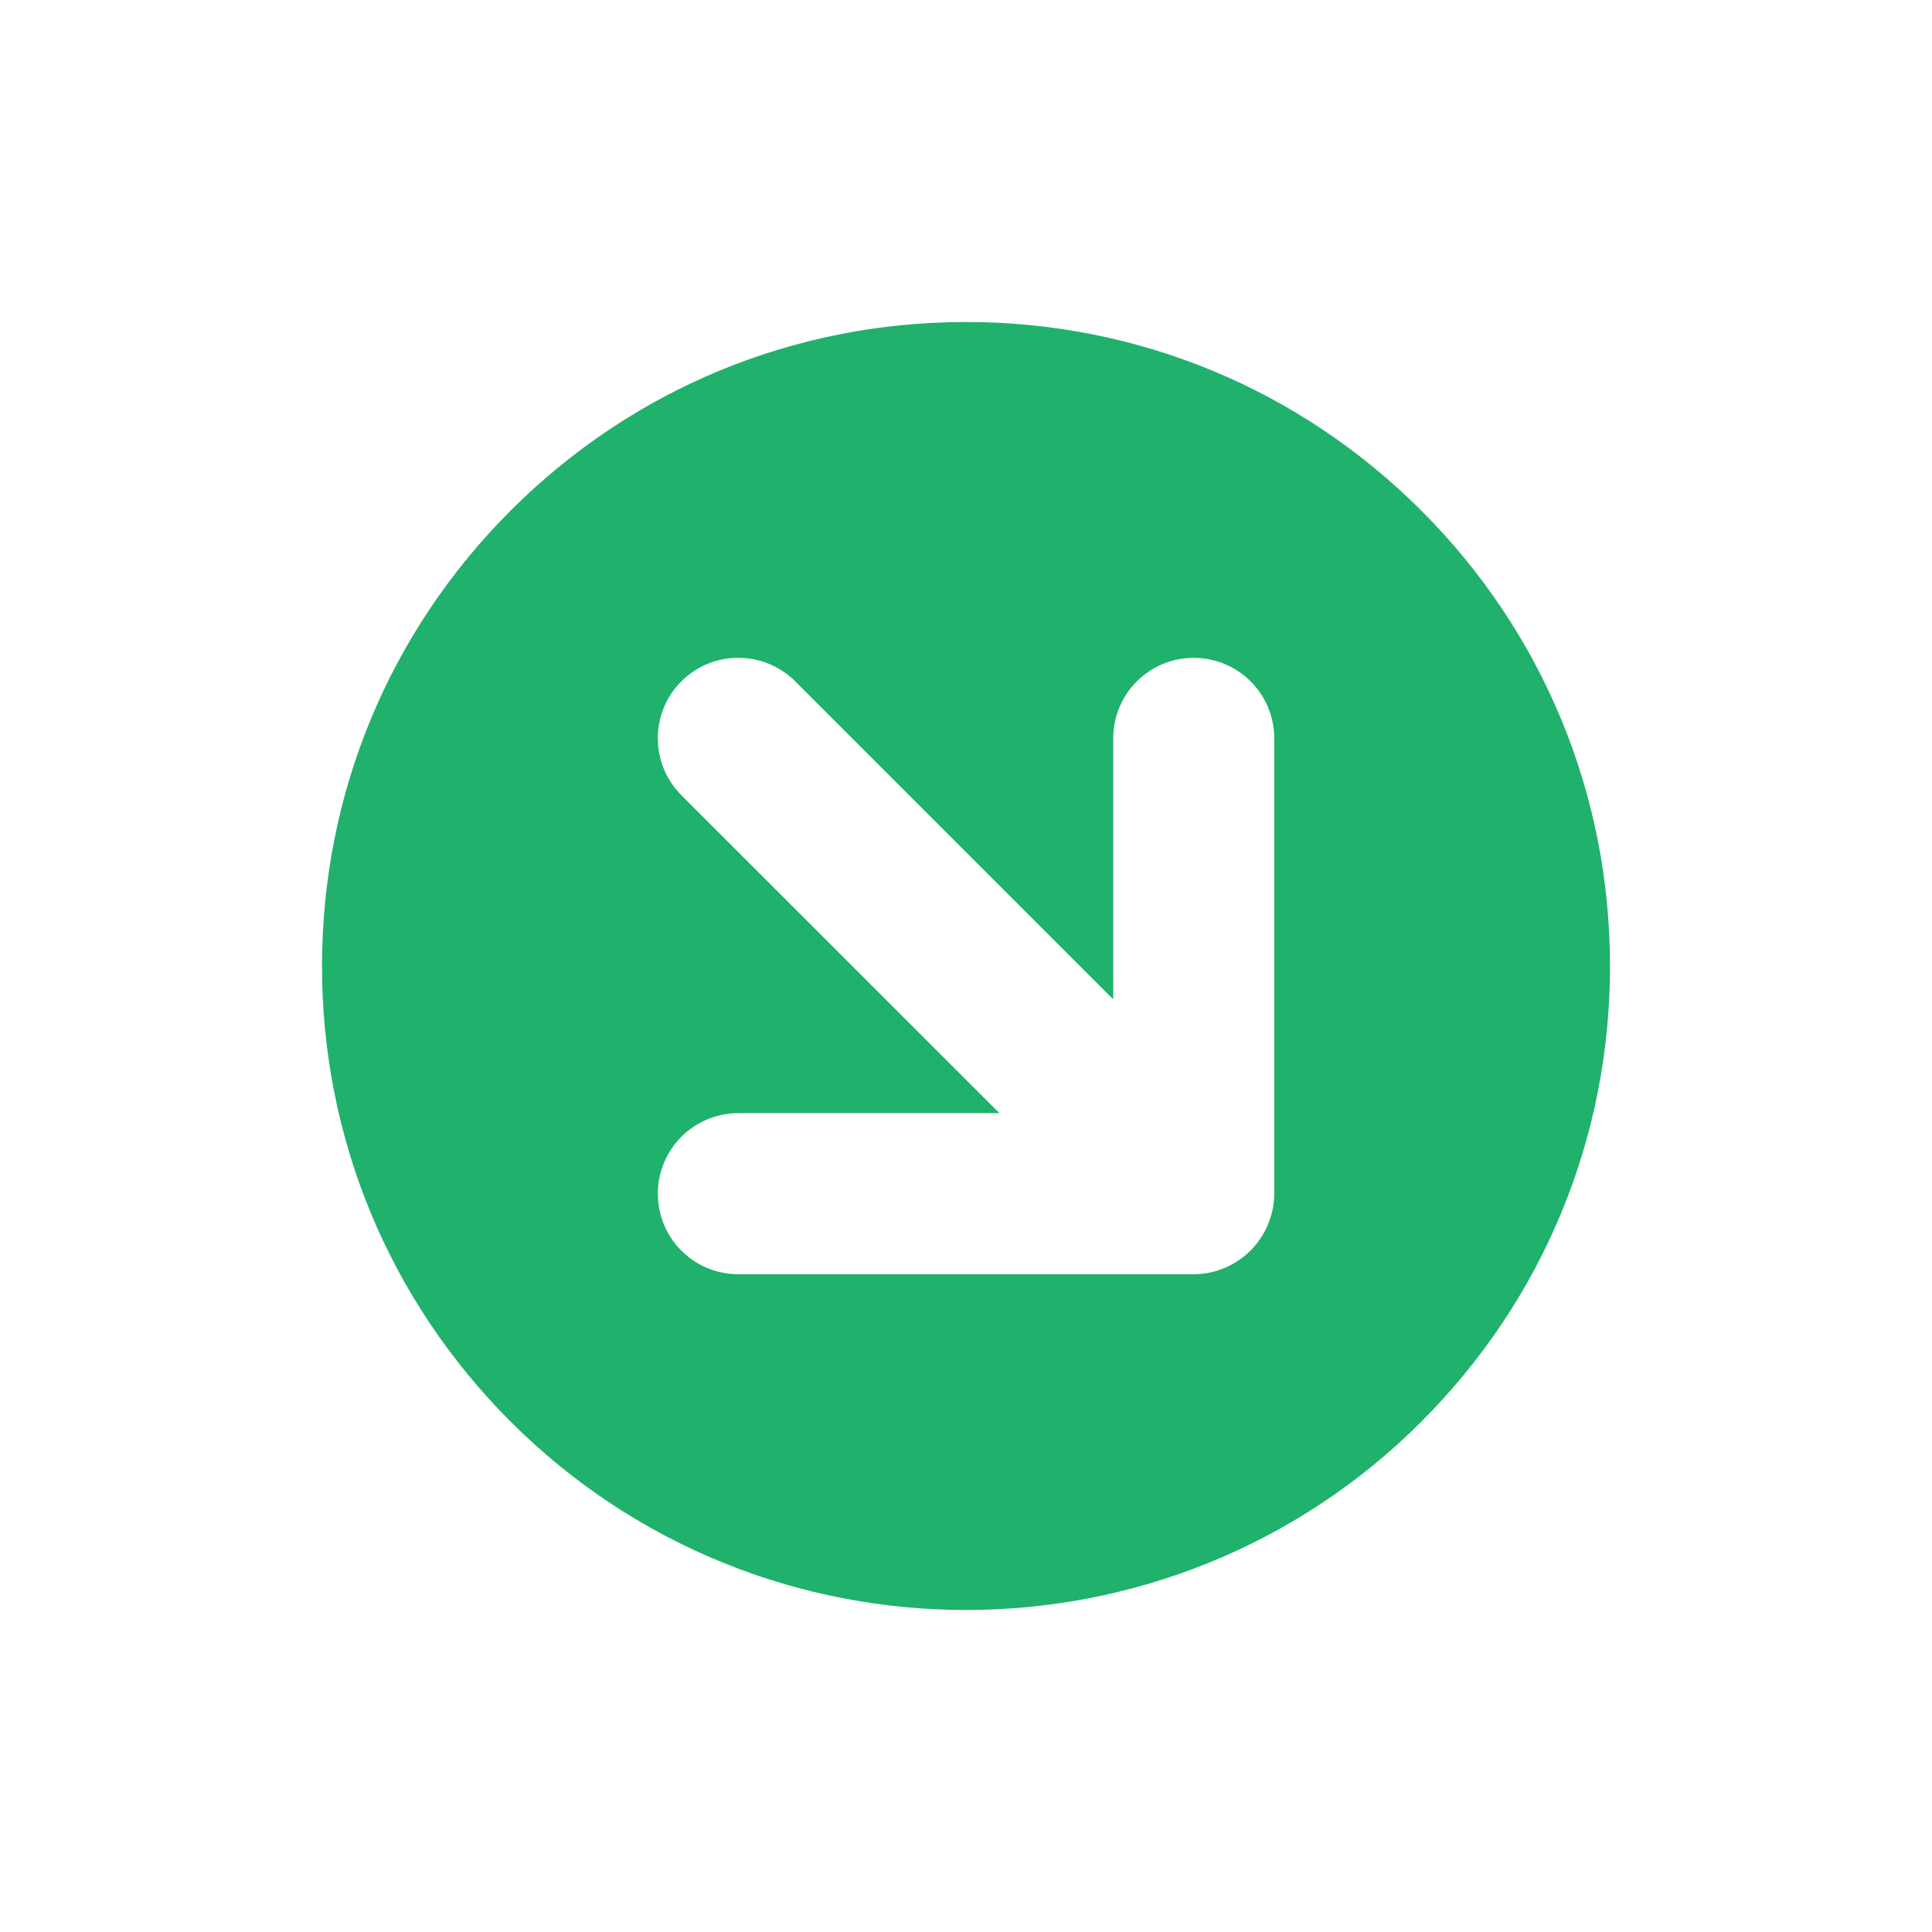
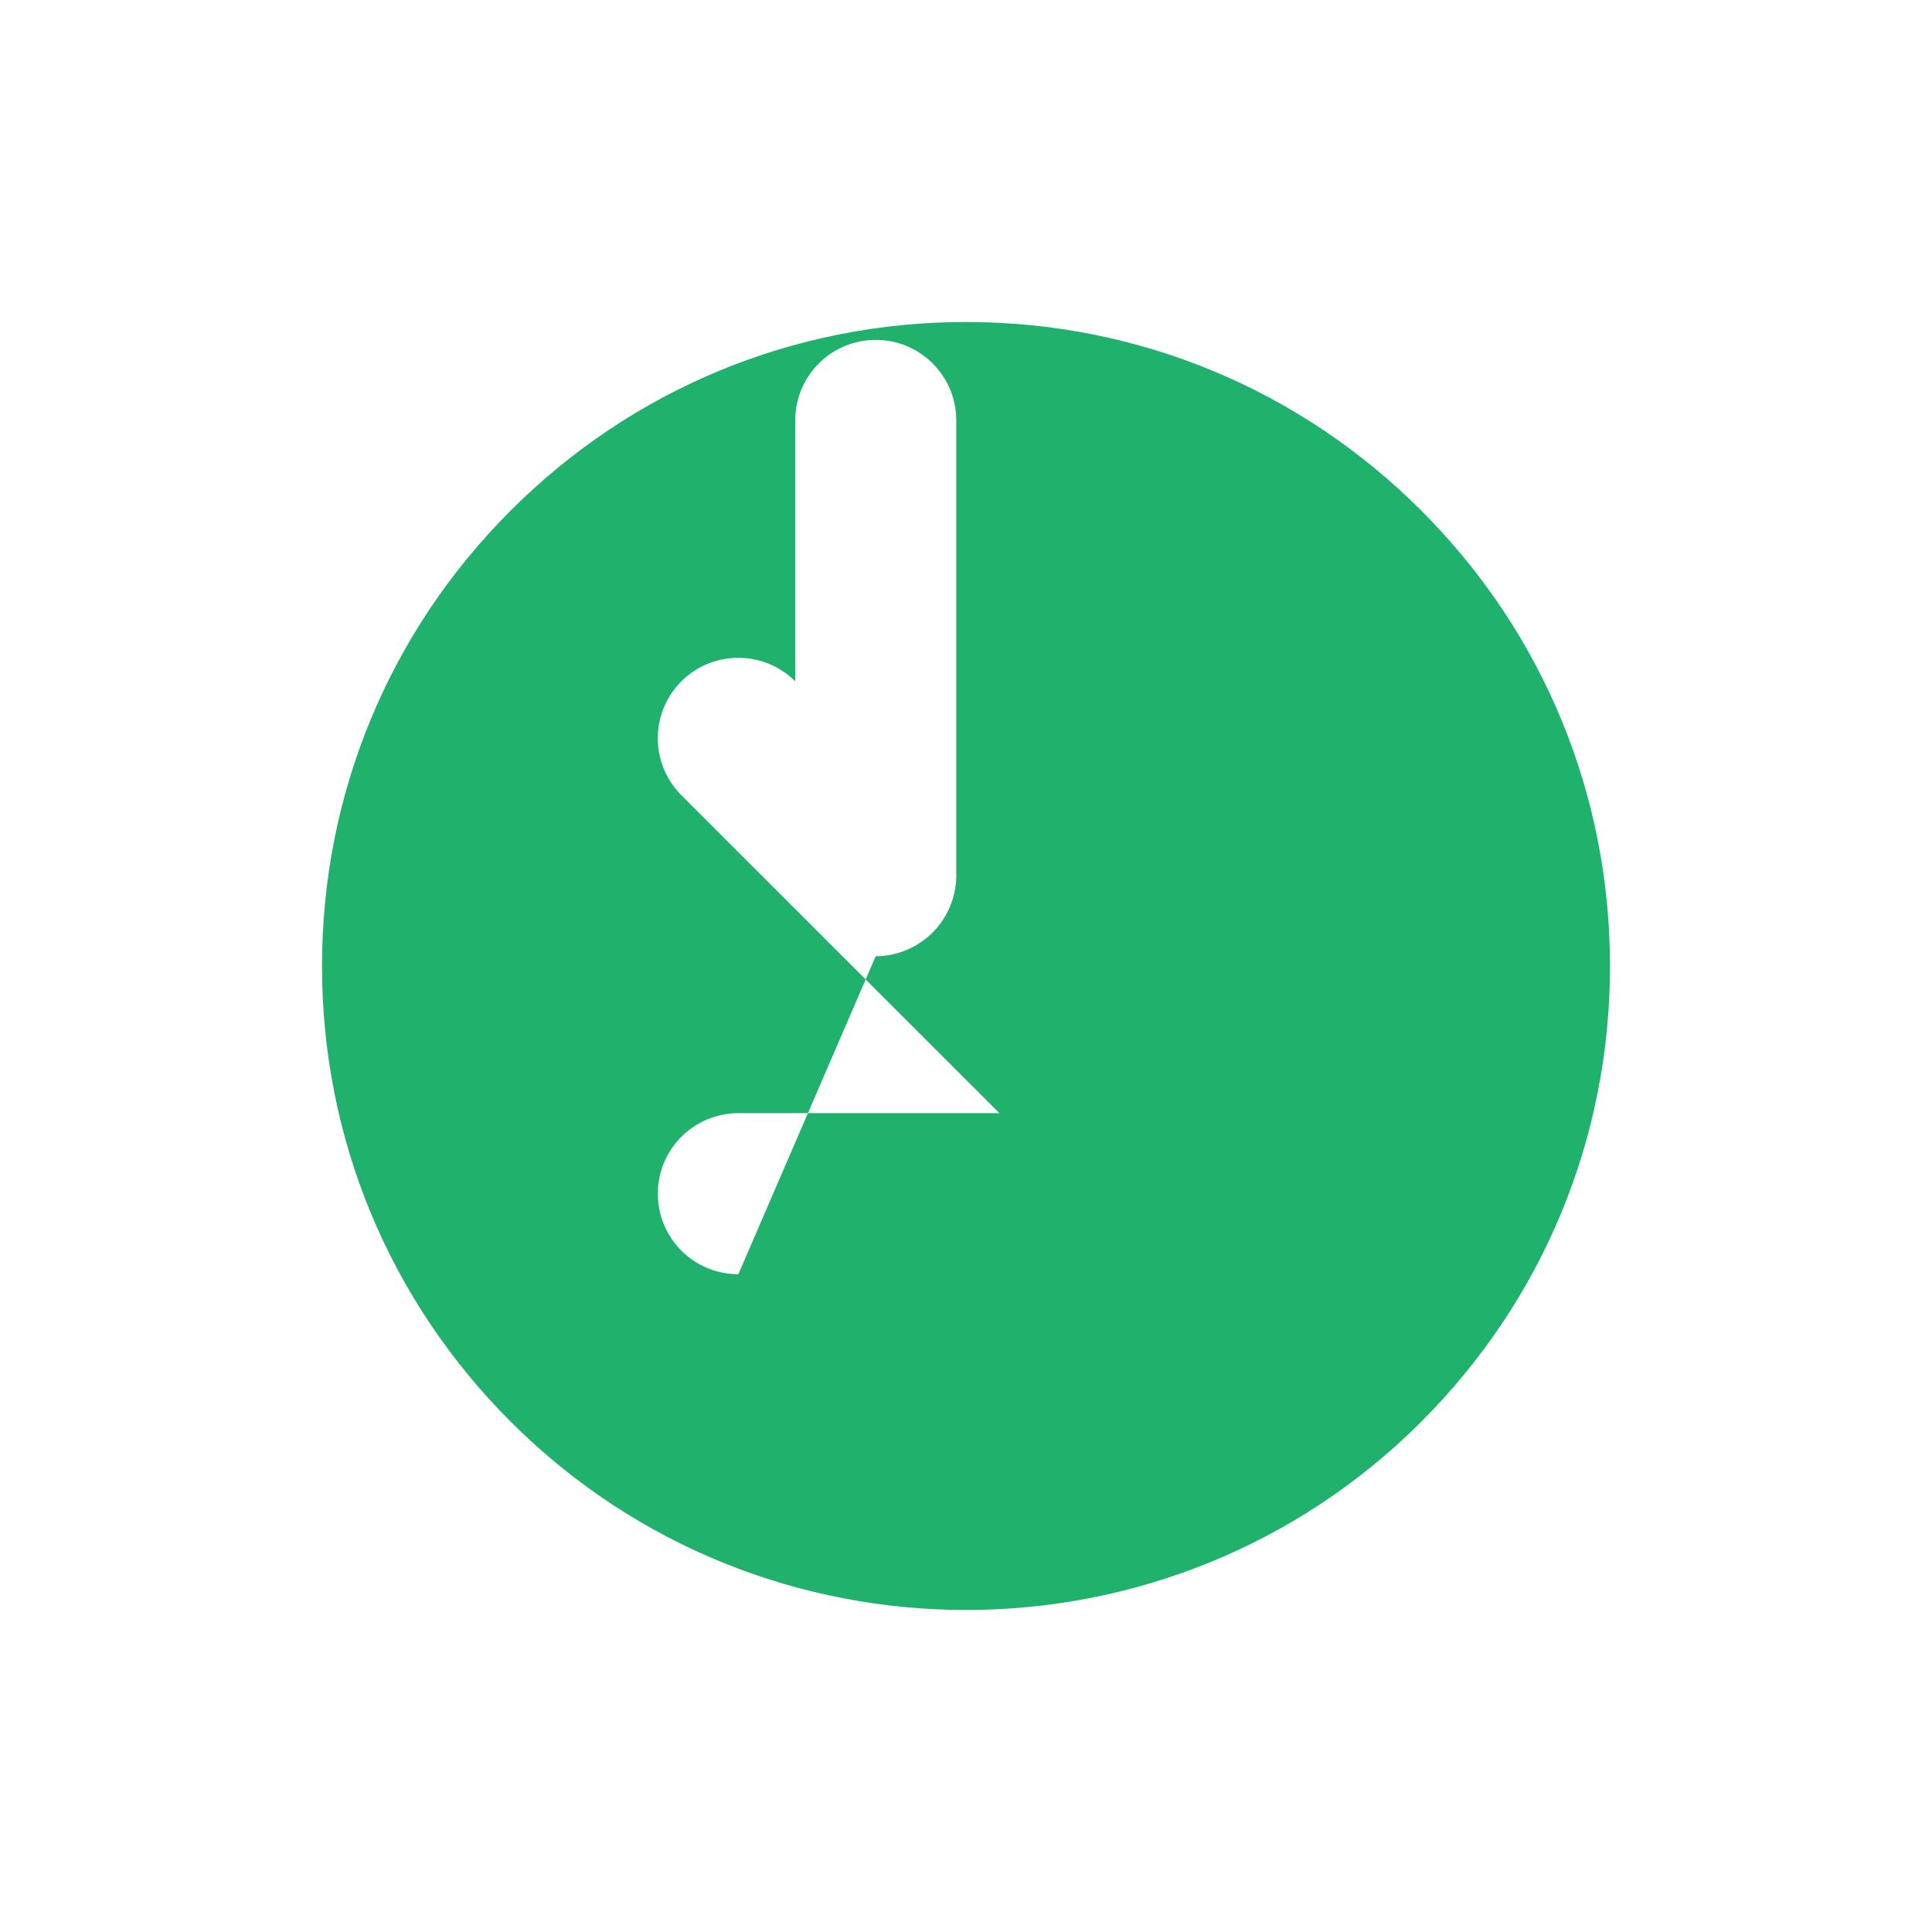
<svg xmlns="http://www.w3.org/2000/svg" height="24" viewBox="0 0 24 24" width="24">
-   <path d="m9.172 15.829c-.553 0-1-.447-1-1 0-.277.112-.527.292-.708.182-.18.432-.293.708-.293h3.243l-3.951-3.95c-.39-.39-.39-1.024 0-1.414s1.024-.39 1.415 0l3.95 3.95v-3.242c0-.553.447-1 1-1 .552 0 1 .447 1 1v5.655c0 .132-.027.261-.078.384-.101.245-.296.438-.54.54-.122.052-.252.078-.383.078zm8.485 1.83c1.51-1.509 2.343-3.519 2.343-5.656 0-2.138-.832-4.148-2.343-5.659s-3.52-2.344-5.657-2.344-4.146.832-5.657 2.343-2.343 3.521-2.343 5.659c0 2.137.832 4.146 2.343 5.658 3.12 3.12 8.195 3.12 11.314 0z" fill="#20b16d" fill-rule="evenodd" />
+   <path d="m9.172 15.829c-.553 0-1-.447-1-1 0-.277.112-.527.292-.708.182-.18.432-.293.708-.293h3.243l-3.951-3.95c-.39-.39-.39-1.024 0-1.414s1.024-.39 1.415 0v-3.242c0-.553.447-1 1-1 .552 0 1 .447 1 1v5.655c0 .132-.027.261-.078.384-.101.245-.296.438-.54.54-.122.052-.252.078-.383.078zm8.485 1.83c1.51-1.509 2.343-3.519 2.343-5.656 0-2.138-.832-4.148-2.343-5.659s-3.52-2.344-5.657-2.344-4.146.832-5.657 2.343-2.343 3.521-2.343 5.659c0 2.137.832 4.146 2.343 5.658 3.12 3.12 8.195 3.12 11.314 0z" fill="#20b16d" fill-rule="evenodd" />
</svg>